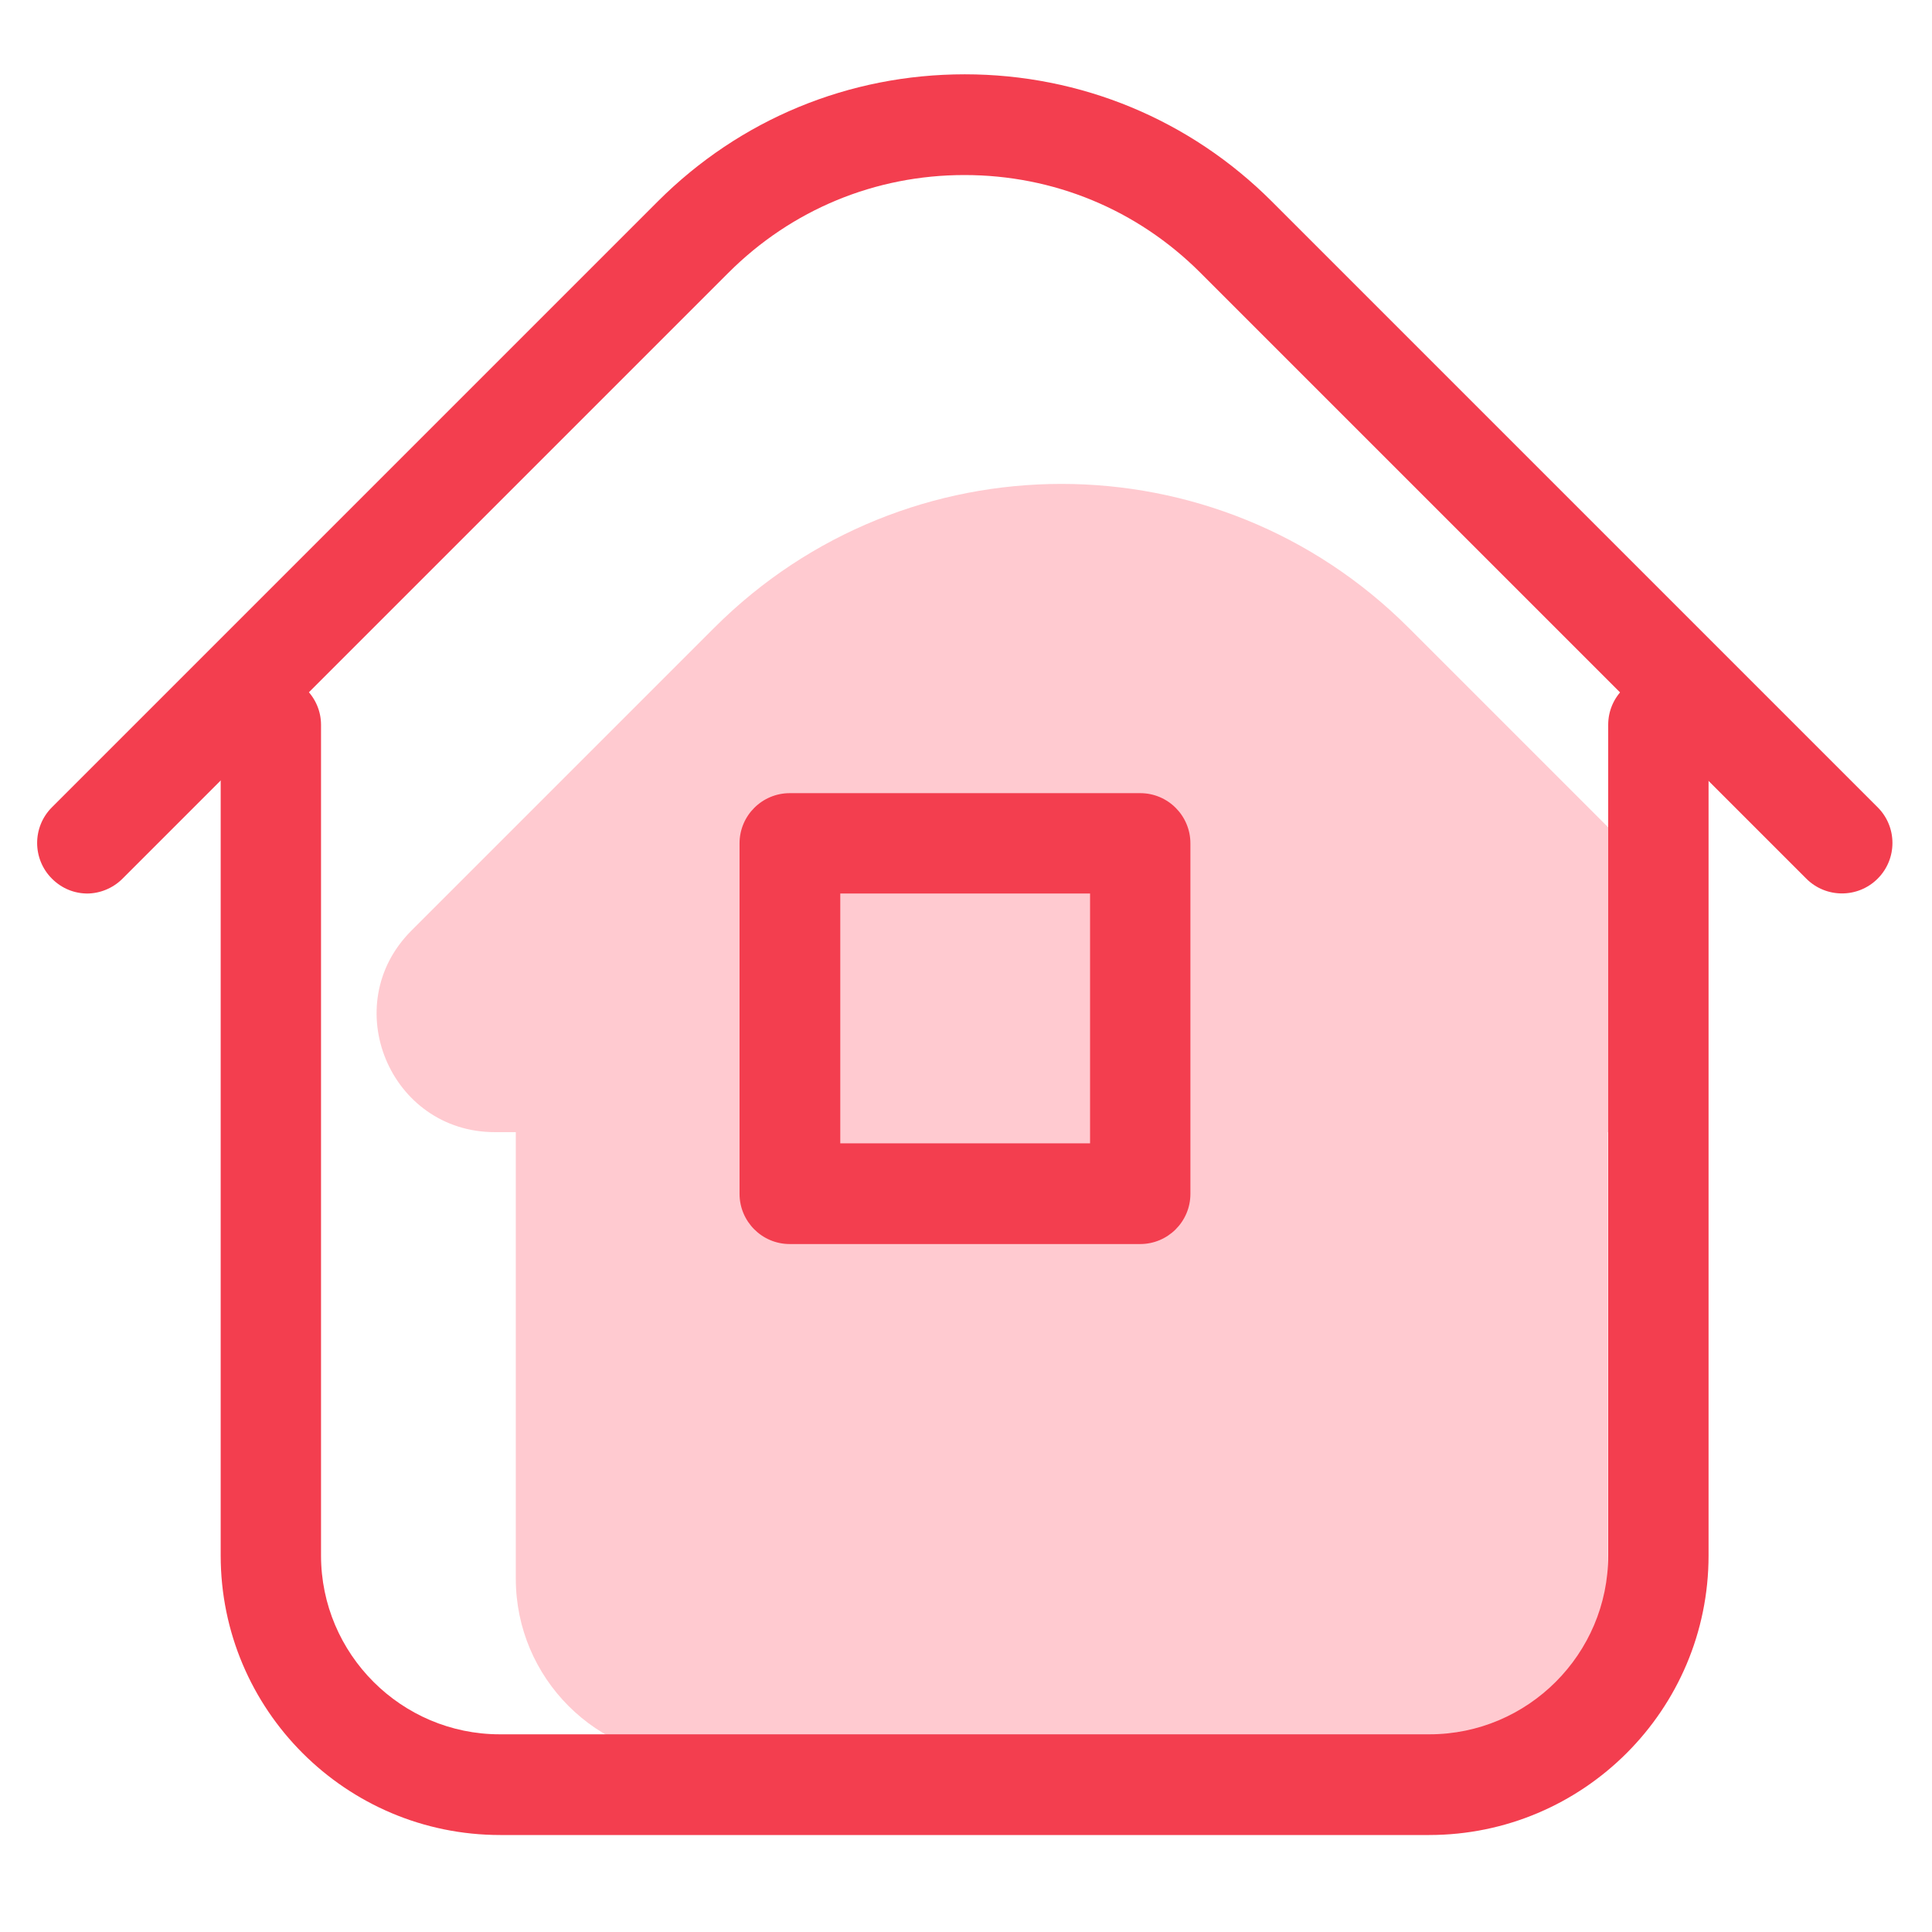
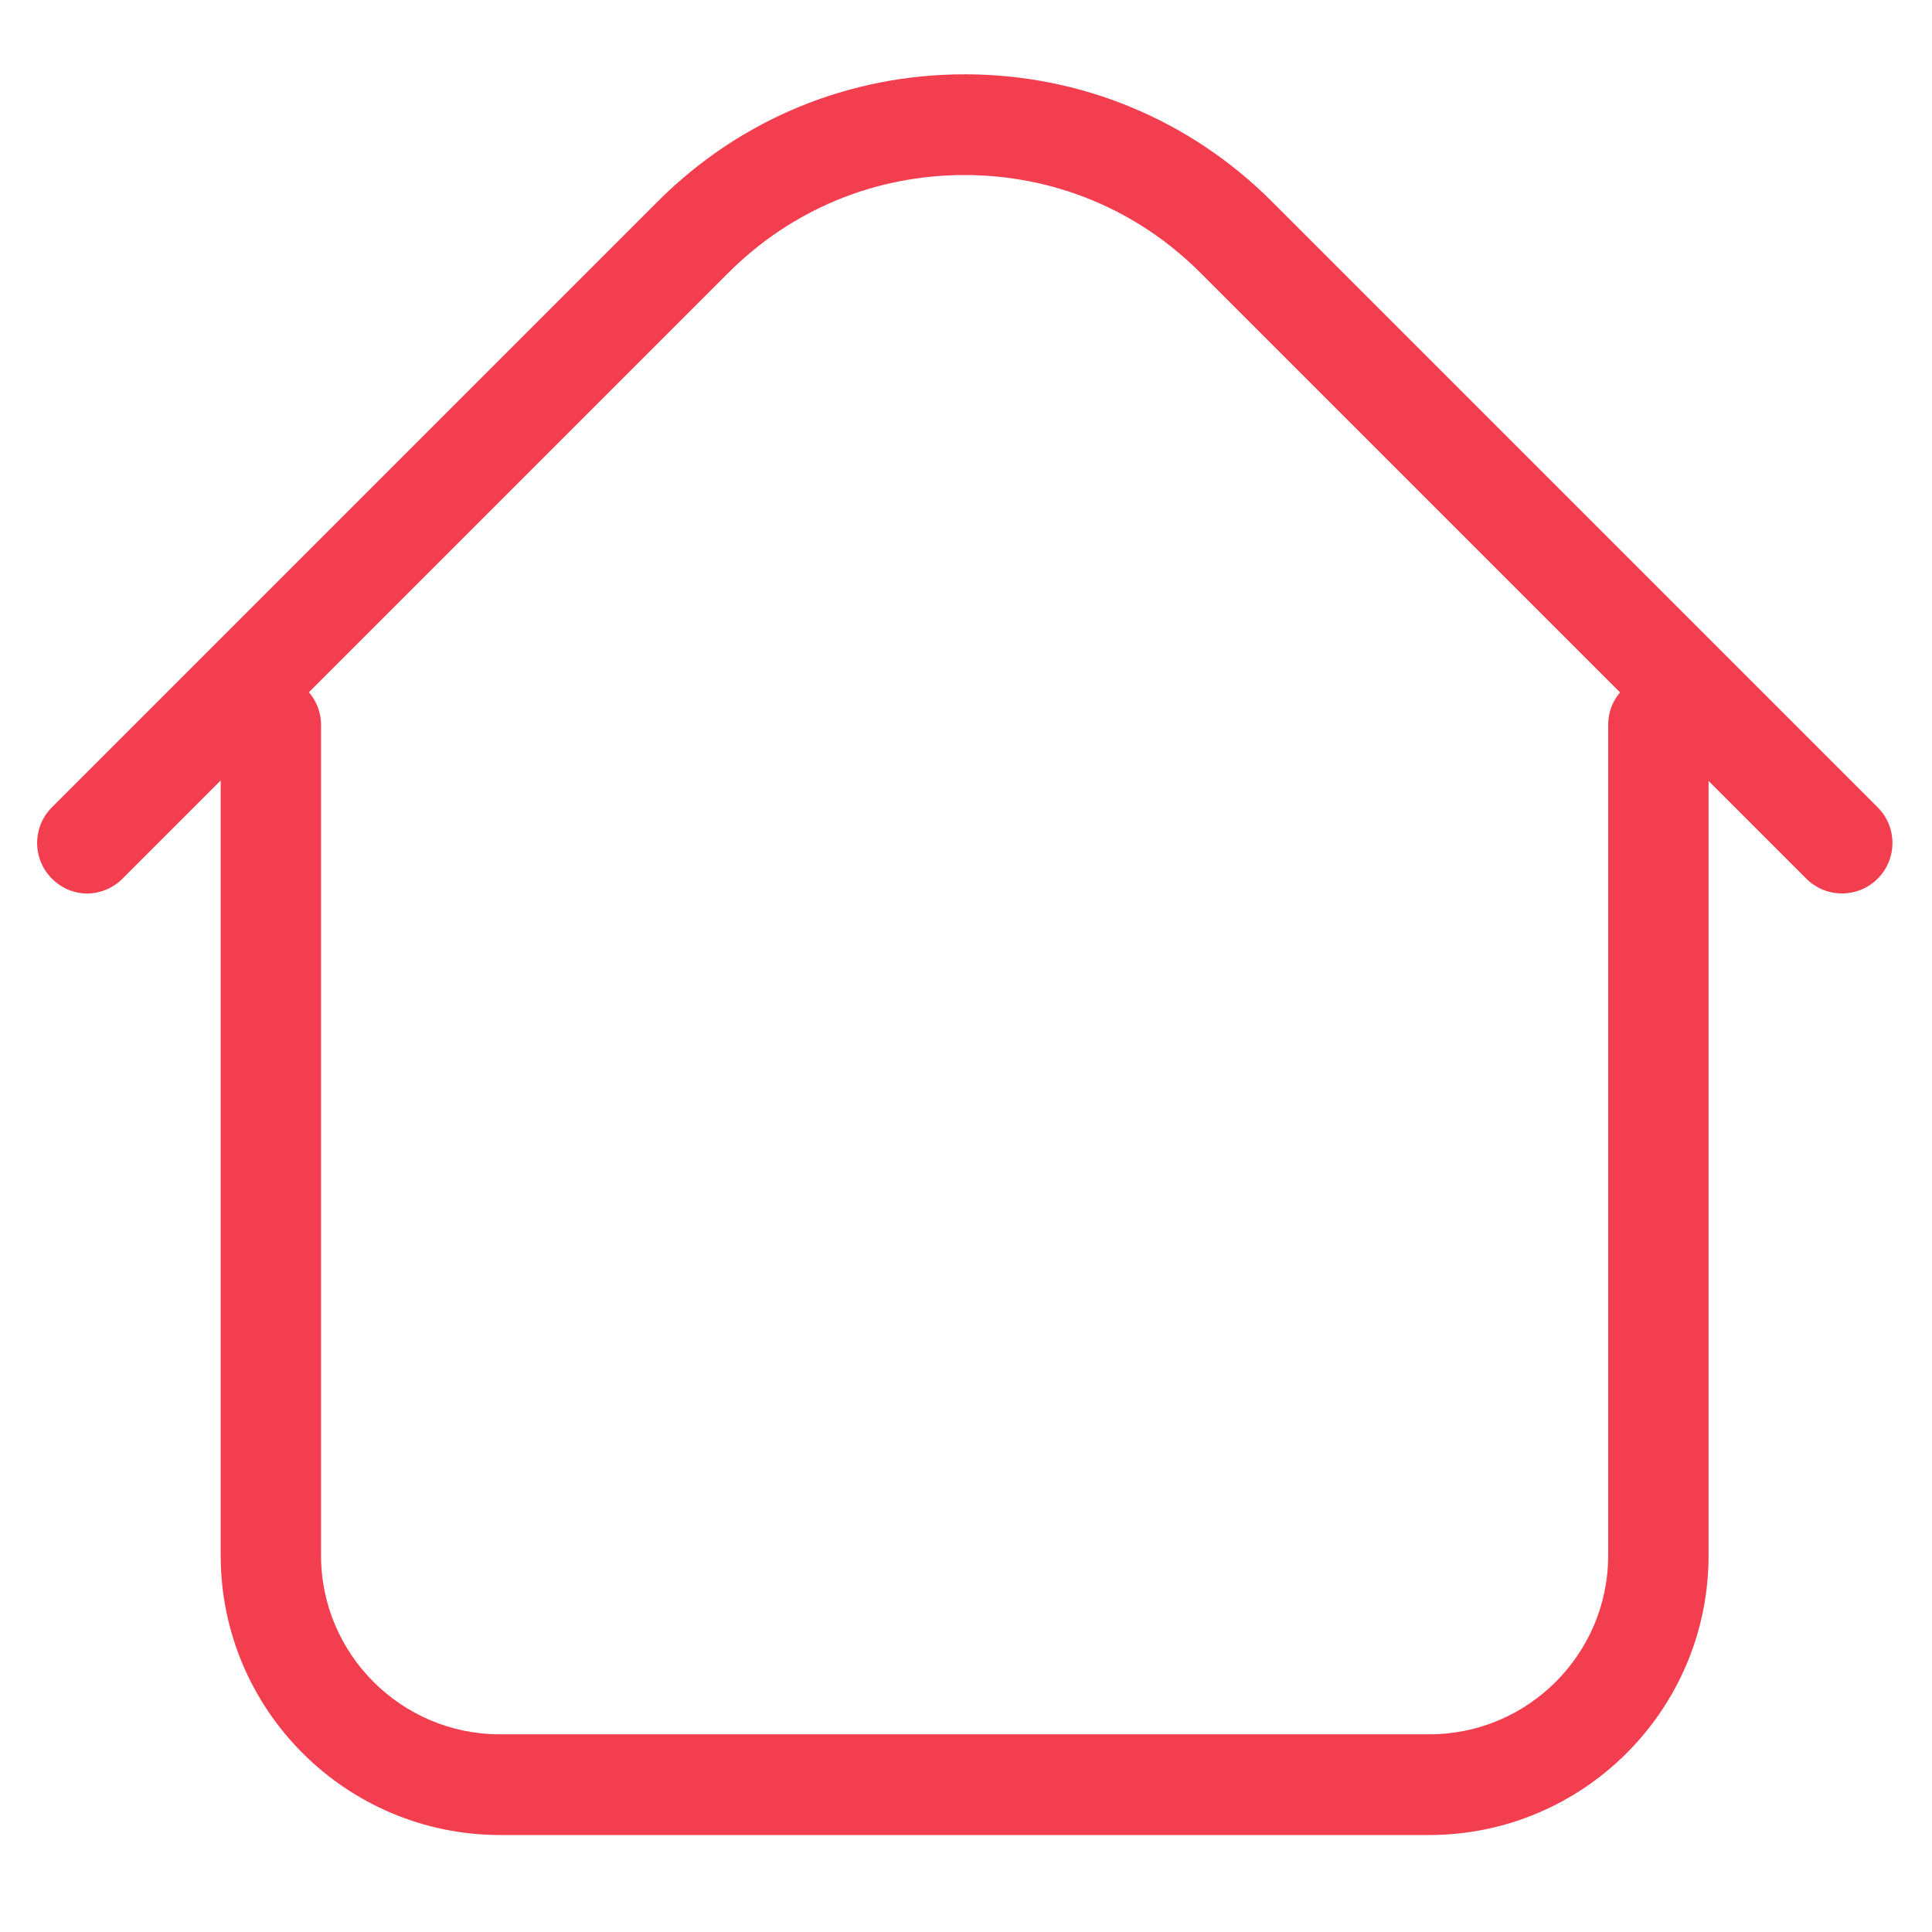
<svg xmlns="http://www.w3.org/2000/svg" width="80" height="80" viewBox="0 0 80 80" fill="none">
  <g id="Icon-big">
    <g id="Group 190">
-       <path id="Vector" d="M68.685 36.352L58.327 25.994C50.386 18.052 37.519 18.052 29.577 25.994L17.033 38.538C13.955 41.616 16.141 46.88 20.496 46.88H21.358V65.364C21.358 69.489 24.698 72.829 28.823 72.829H59.112C63.237 72.829 66.577 69.489 66.577 65.364V46.88H67.439C69.763 46.88 68.701 36.337 68.701 36.337L68.685 36.352Z" fill="#FFCAD0" />
      <path id="Vector_2" d="M59.205 75.984H20.712C14.324 75.984 9.138 70.798 9.138 64.41V30.012C9.138 28.857 10.077 27.934 11.216 27.934C12.354 27.934 13.293 28.873 13.293 30.012V64.41C13.293 68.489 16.618 71.814 20.696 71.814H59.189C63.268 71.814 66.592 68.489 66.592 64.41V30.012C66.592 28.857 67.531 27.934 68.67 27.934C69.809 27.934 70.748 28.873 70.748 30.012V64.41C70.748 70.798 65.561 75.984 59.174 75.984H59.205Z" fill="#F33E4F" />
      <path id="Vector_3" d="M3.627 36.999C3.089 36.999 2.565 36.798 2.15 36.383C1.334 35.567 1.334 34.244 2.15 33.428L27.237 8.341C30.639 4.939 35.148 3.077 39.95 3.077C44.752 3.077 49.277 4.955 52.663 8.341L77.75 33.428C78.566 34.244 78.566 35.567 77.75 36.383C76.934 37.199 75.611 37.199 74.795 36.383L49.708 11.296C47.092 8.679 43.629 7.248 39.935 7.248C36.241 7.248 32.778 8.679 30.161 11.296L5.074 36.383C4.674 36.783 4.135 36.999 3.597 36.999H3.627Z" fill="#F33E4F" />
-       <path id="Vector_4" d="M47.215 51.513H32.701C31.547 51.513 30.623 50.574 30.623 49.435V34.921C30.623 33.767 31.562 32.843 32.701 32.843H47.215C48.369 32.843 49.292 33.782 49.292 34.921V49.435C49.292 50.589 48.353 51.513 47.215 51.513ZM34.794 47.342H45.137V36.999H34.794V47.342Z" fill="#F33E4F" />
    </g>
  </g>
</svg>